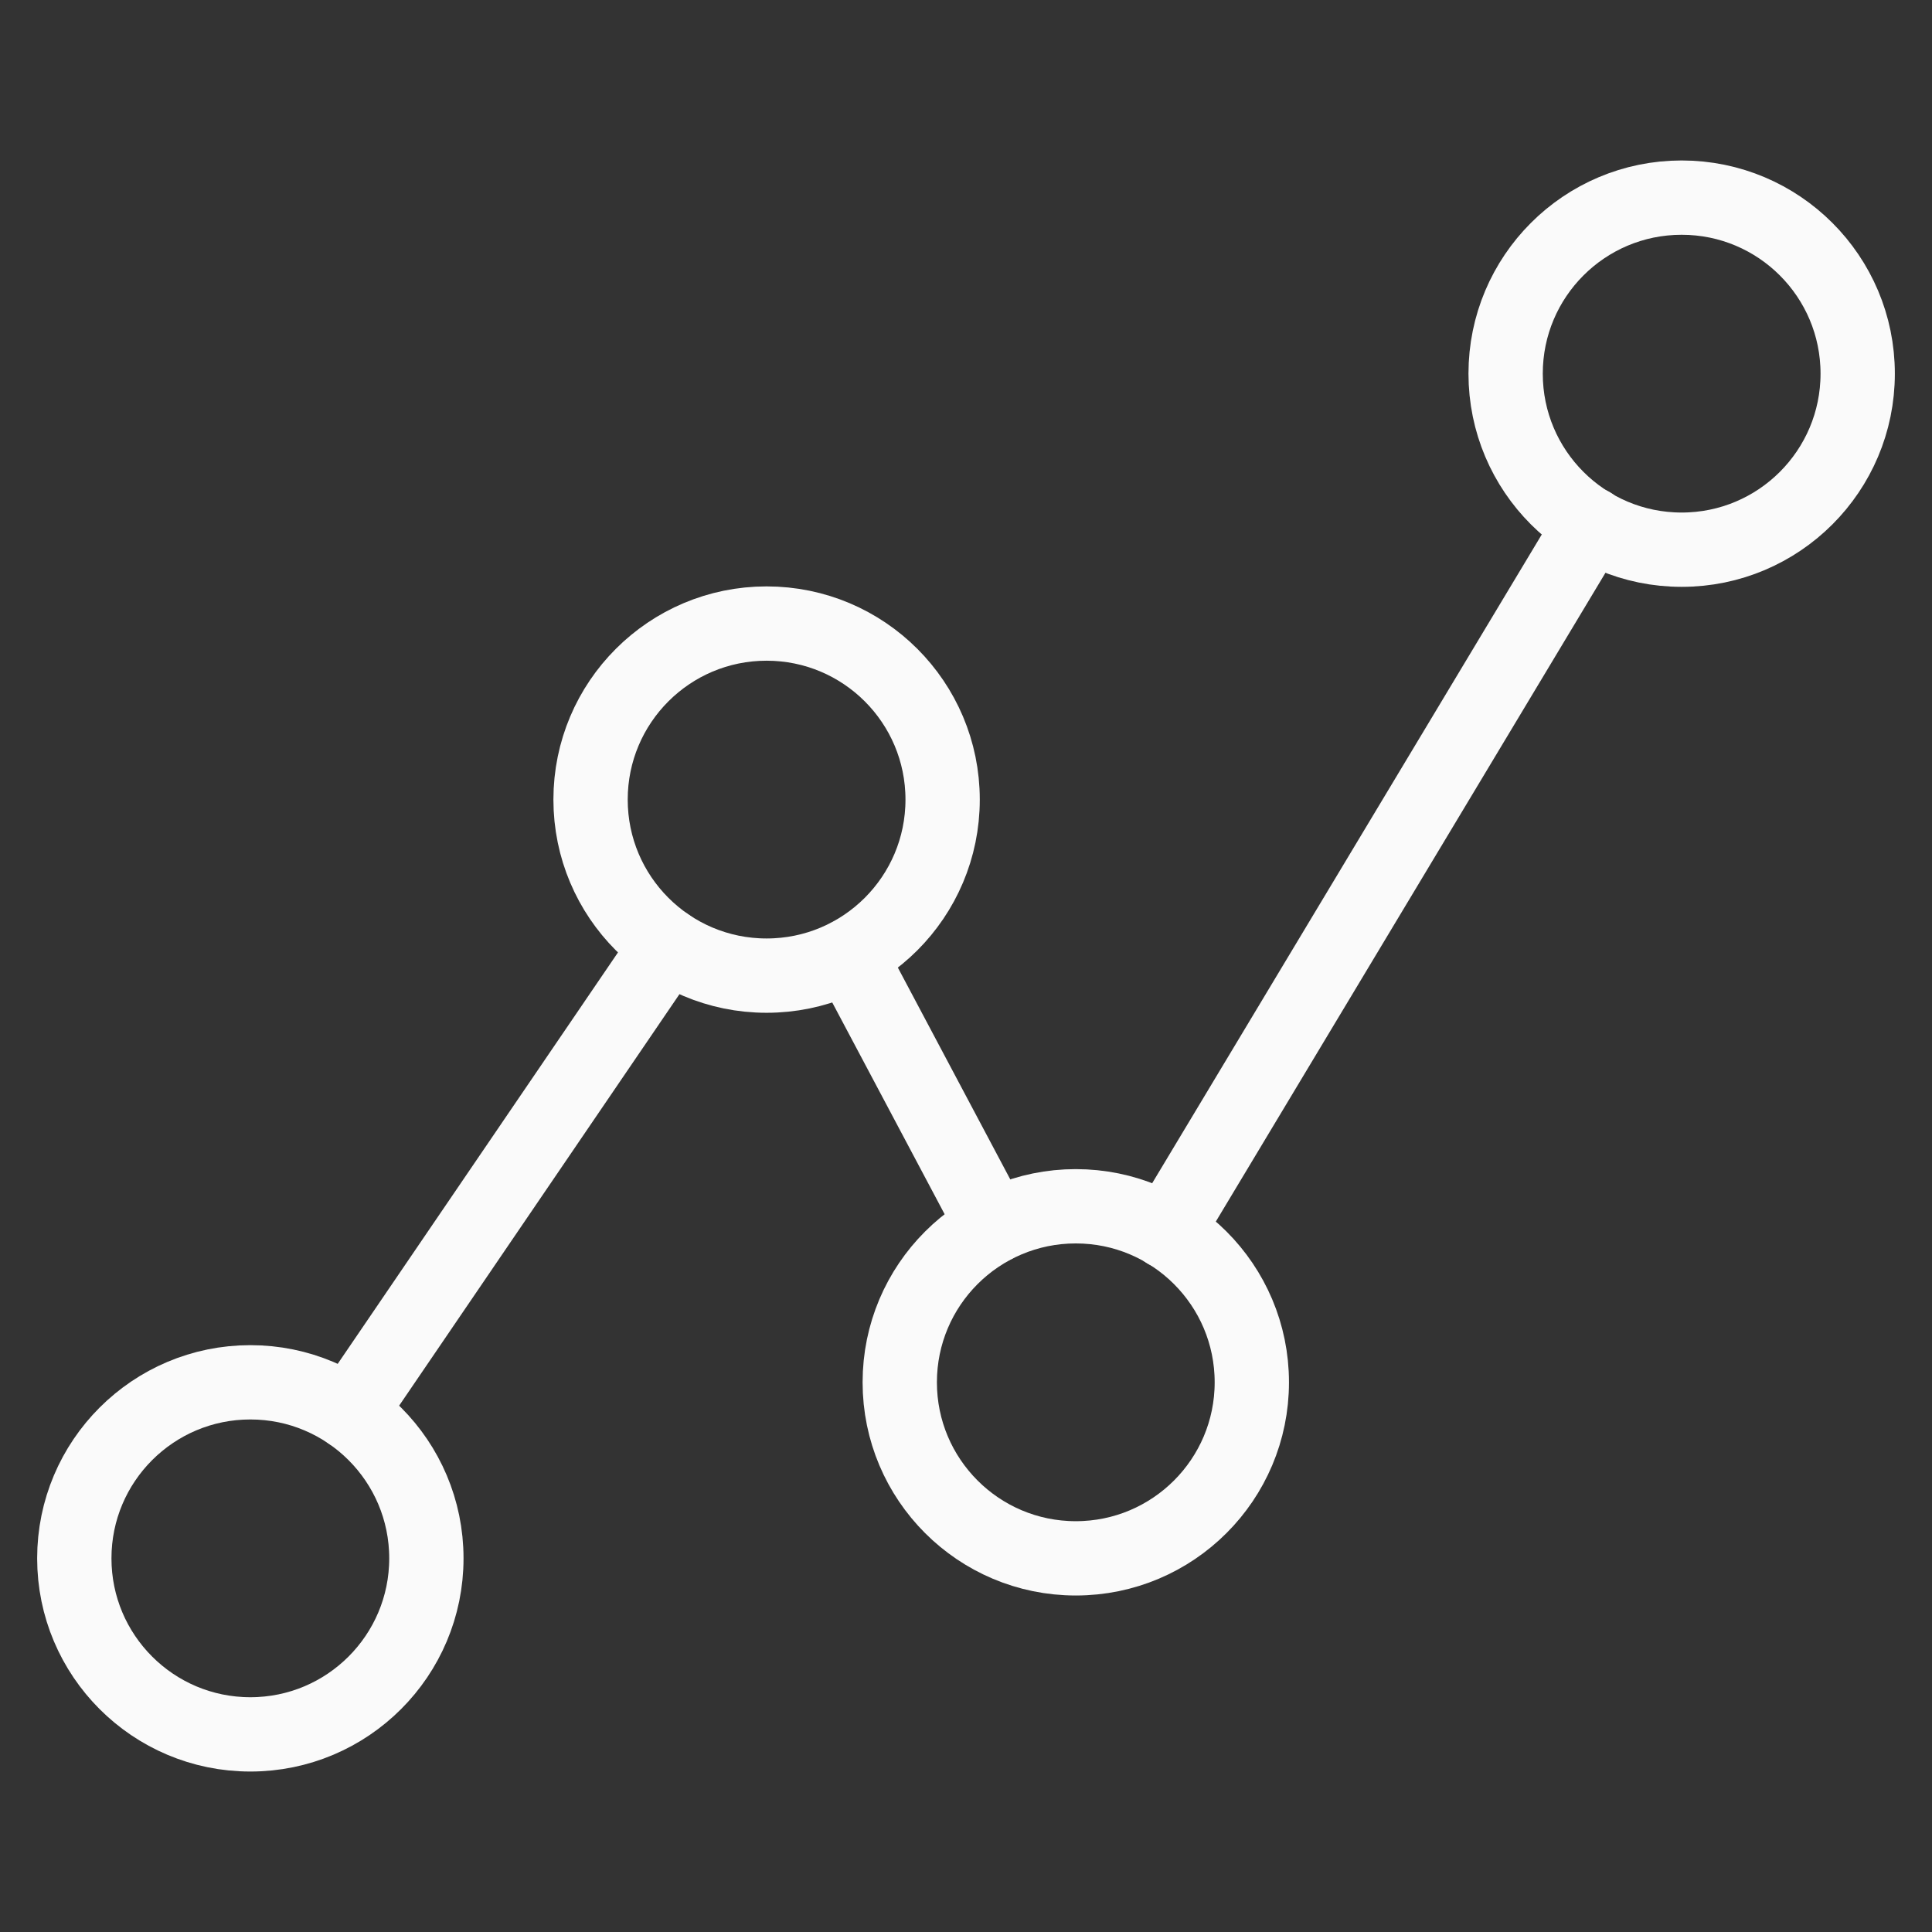
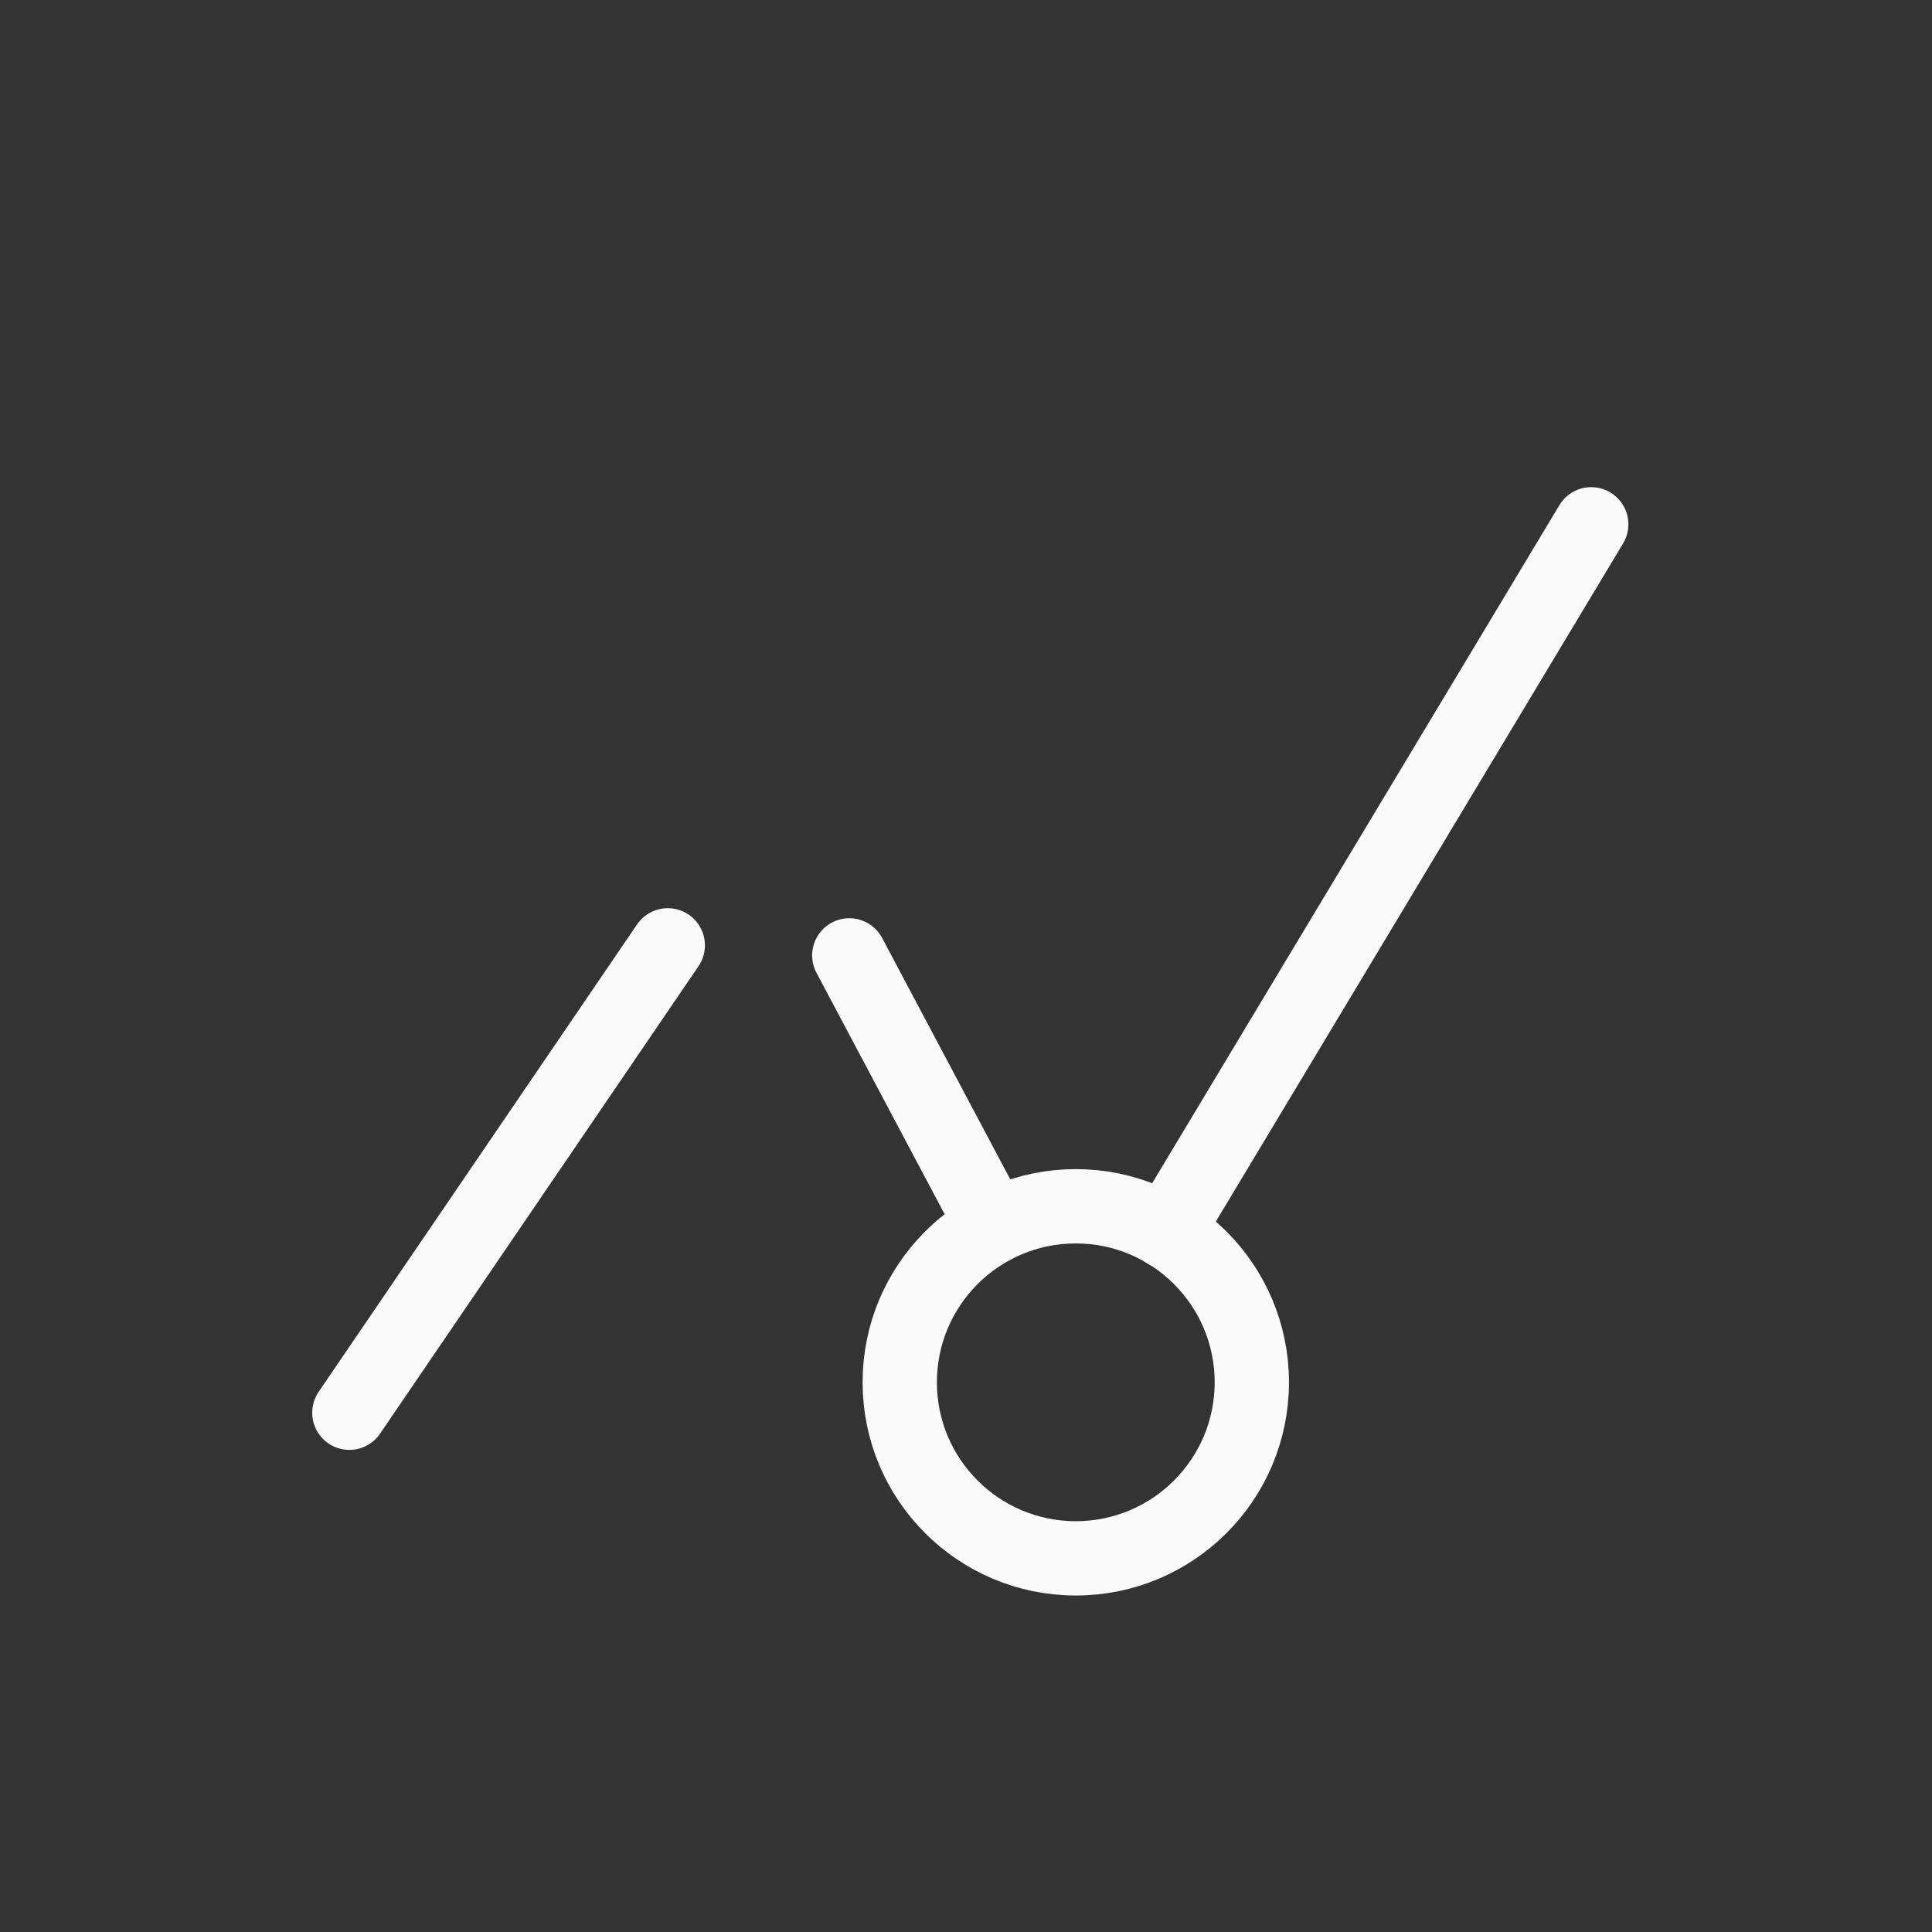
<svg xmlns="http://www.w3.org/2000/svg" width="52" height="52" viewBox="0 0 52 52" fill="none">
  <rect x="0" y="0" width="52" height="52" fill="#333333" stroke="none" />
-   <path d="M6.738 46.681C9.355 46.681 11.476 44.56 11.476 41.943C11.476 39.326 9.355 37.205 6.738 37.205C4.121 37.205 2 39.326 2 41.943C2 44.56 4.121 46.681 6.738 46.681Z" stroke="#FAFAFA" stroke-width="2" stroke-miterlimit="10" stroke-linecap="round" stroke-linejoin="round" />
-   <path d="M20.633 26.259C23.25 26.259 25.371 24.138 25.371 21.521C25.371 18.904 23.25 16.783 20.633 16.783C18.016 16.783 15.895 18.904 15.895 21.521C15.895 24.138 18.016 26.259 20.633 26.259Z" stroke="#FAFAFA" stroke-width="2" stroke-miterlimit="10" stroke-linecap="round" stroke-linejoin="round" />
  <path d="M28.955 41.943C31.572 41.943 33.693 39.822 33.693 37.205C33.693 34.588 31.572 32.467 28.955 32.467C26.338 32.467 24.217 34.588 24.217 37.205C24.217 39.822 26.338 41.943 28.955 41.943Z" stroke="#FAFAFA" stroke-width="2" stroke-miterlimit="10" stroke-linecap="round" stroke-linejoin="round" />
-   <path d="M45.262 14.795C47.879 14.795 50 12.674 50 10.057C50 7.44 47.879 5.319 45.262 5.319C42.645 5.319 40.524 7.44 40.524 10.057C40.524 12.674 42.645 14.795 45.262 14.795Z" stroke="#FAFAFA" stroke-width="2" stroke-miterlimit="10" stroke-linecap="round" stroke-linejoin="round" />
  <path d="M26.734 33.014L22.859 25.714M17.973 25.444L9.403 38.024L17.973 25.444ZM42.828 14.112L31.395 33.149L42.828 14.112Z" stroke="#FAFAFA" stroke-width="2" stroke-miterlimit="10" stroke-linecap="round" stroke-linejoin="round" />
</svg>